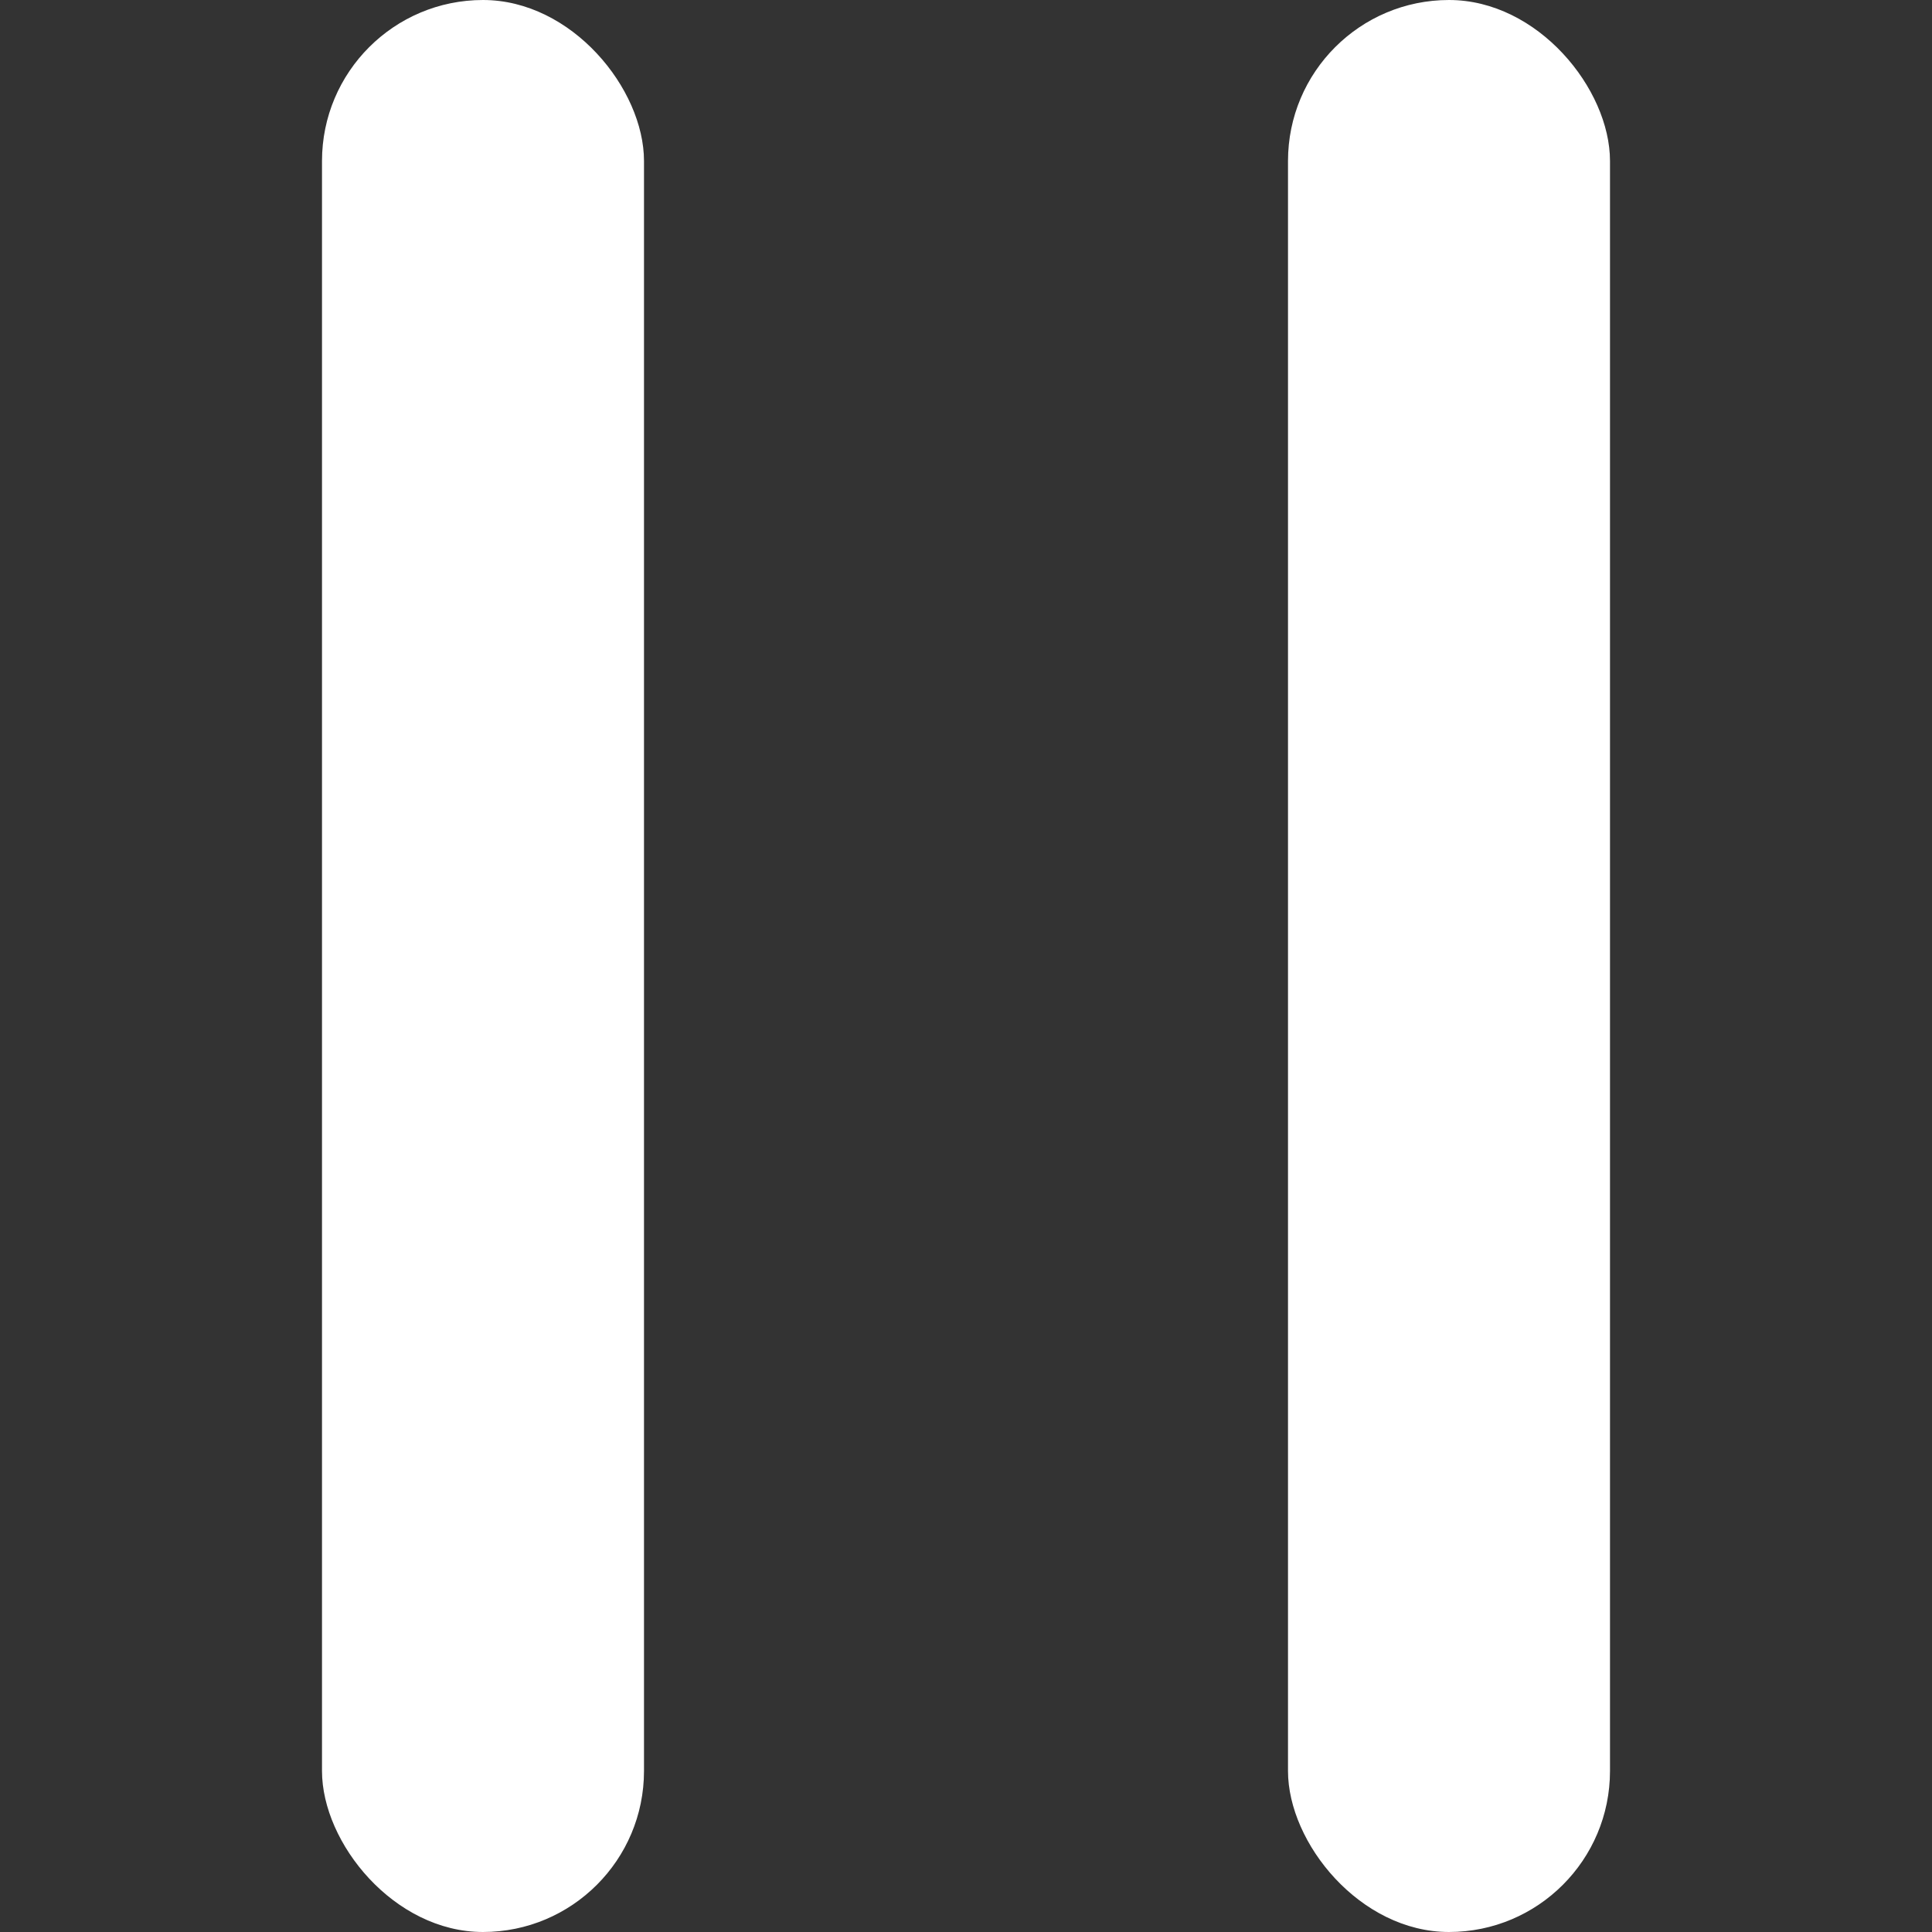
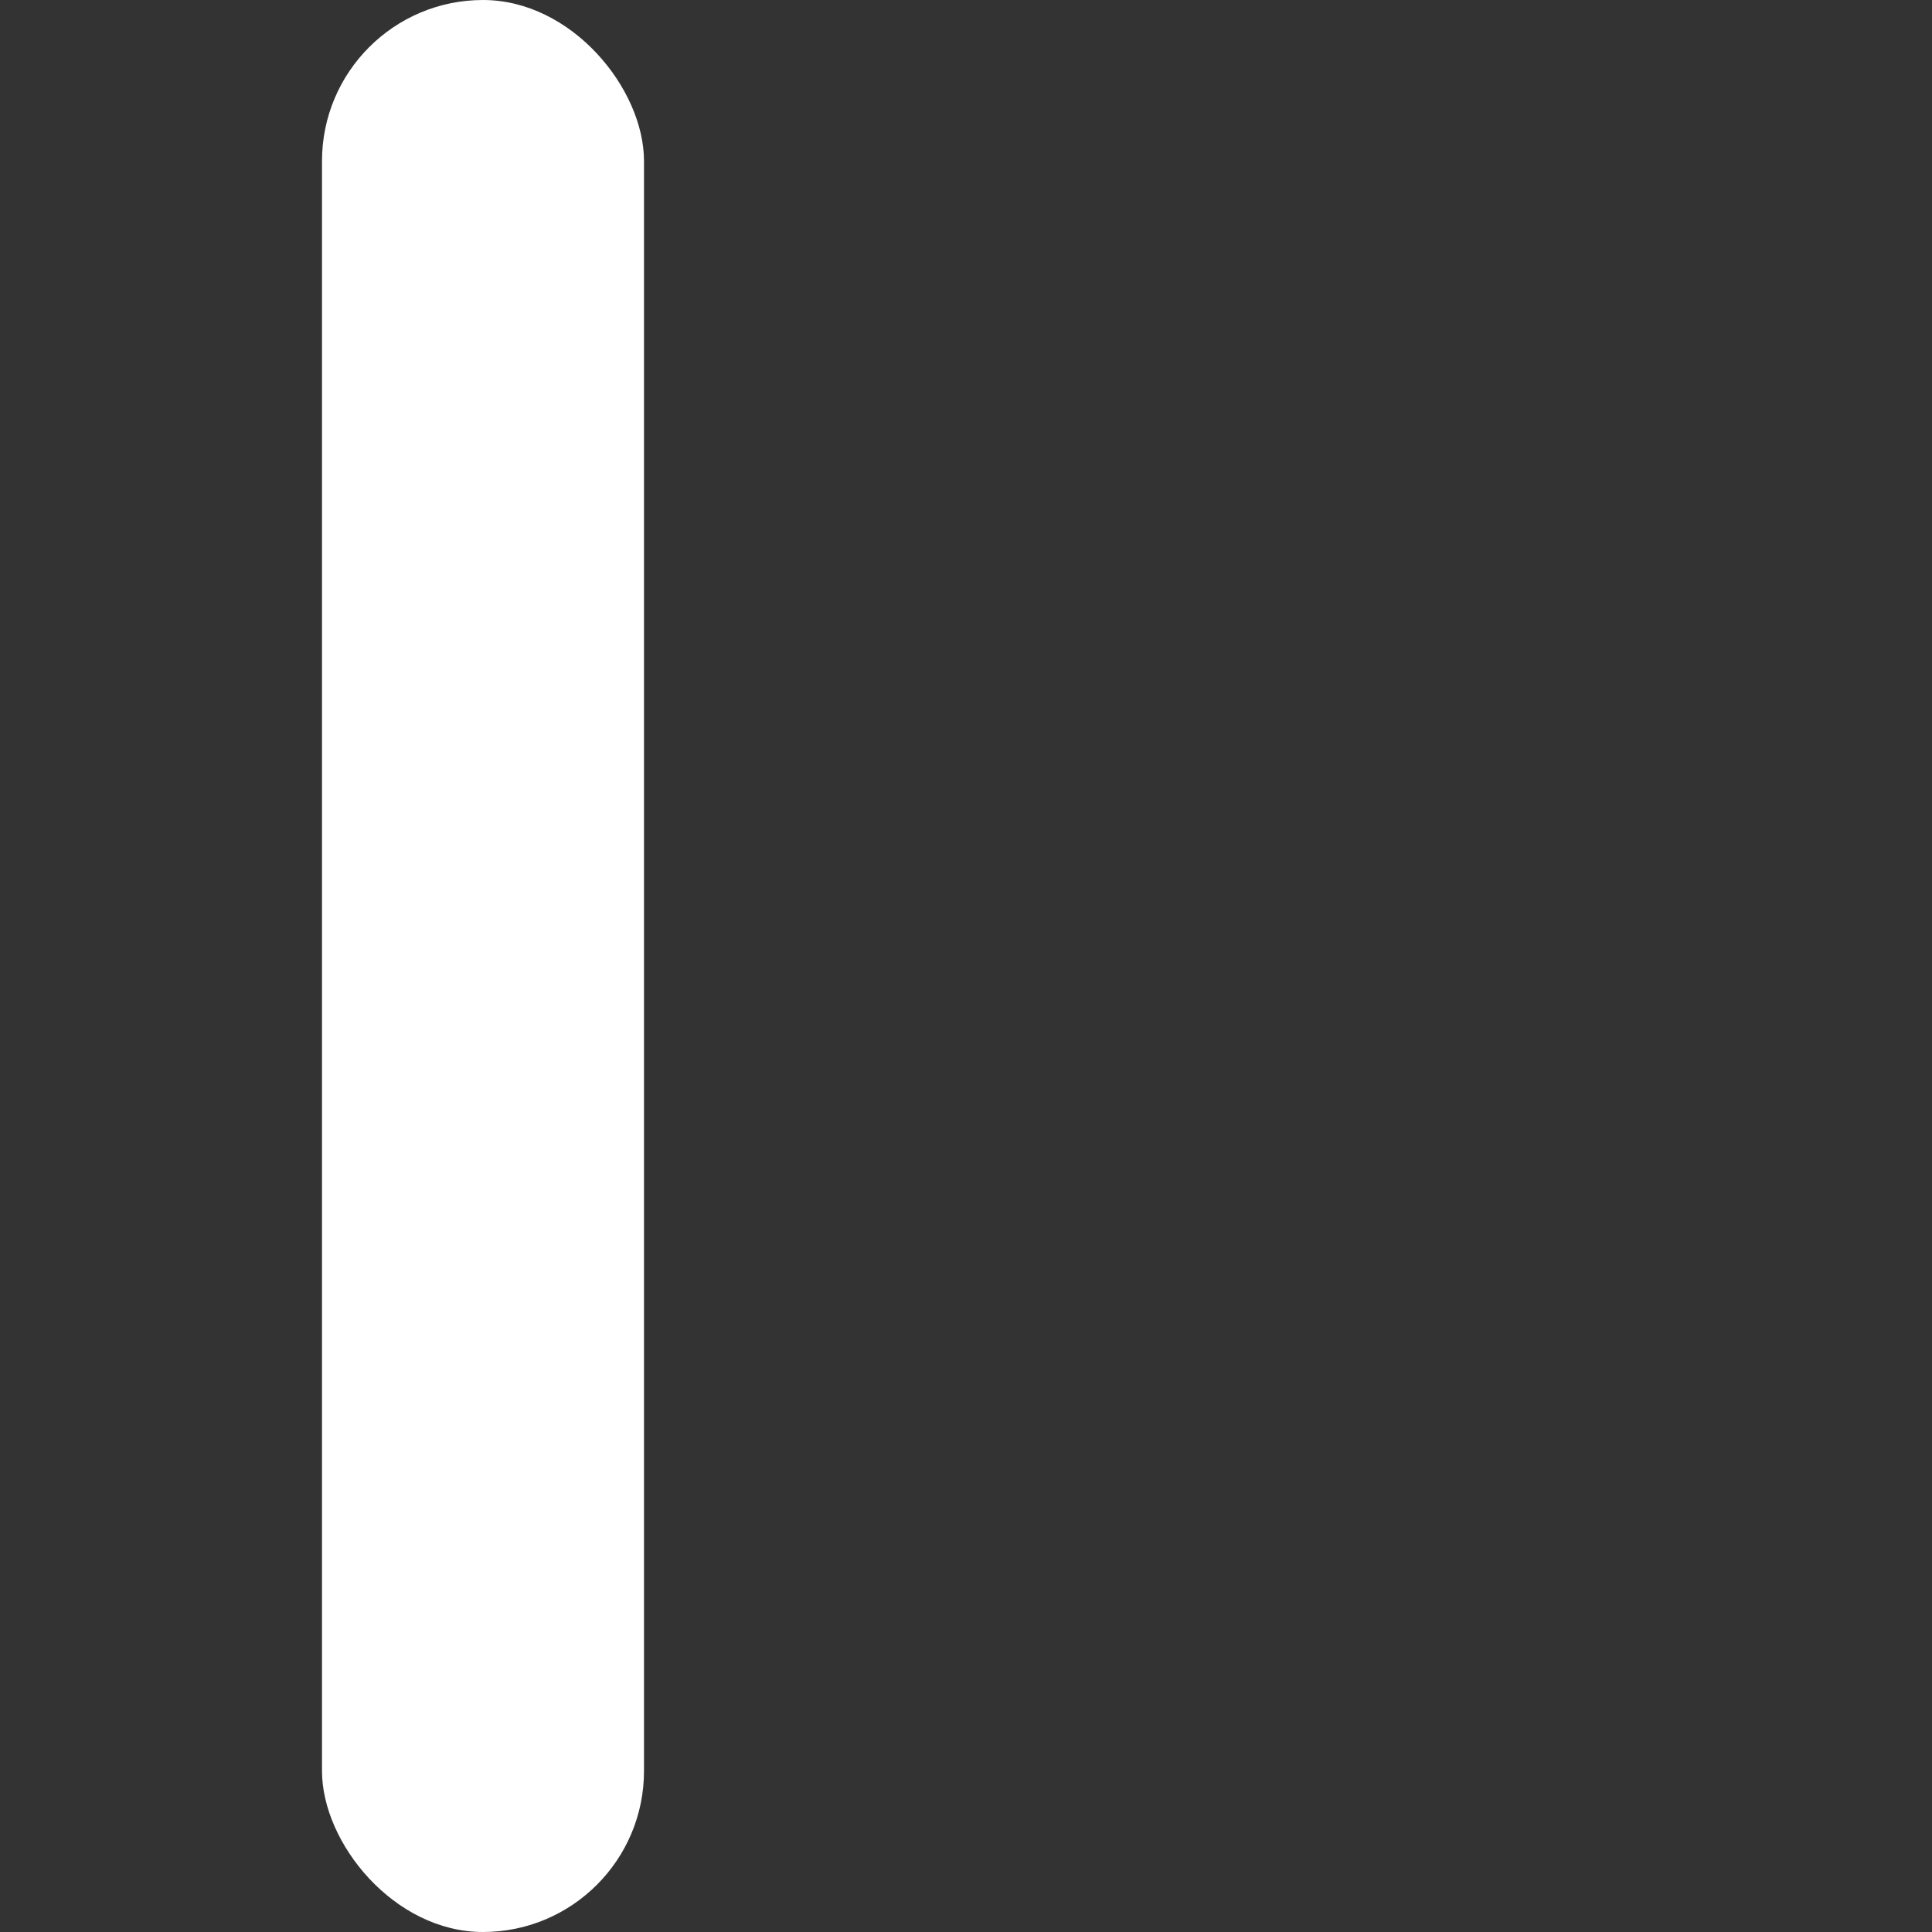
<svg xmlns="http://www.w3.org/2000/svg" width="12" height="12" viewBox="0 0 12 12" fill="none">
  <rect x="0" y="0" width="12" height="12" fill="#333333" stroke="none" />
  <g id="Frame 1618871395">
    <rect id="Rectangle 39553" x="2" width="2" height="12" rx="1" fill="white" />
-     <rect id="Rectangle 39554" x="8" width="2" height="12" rx="1" fill="white" />
  </g>
</svg>